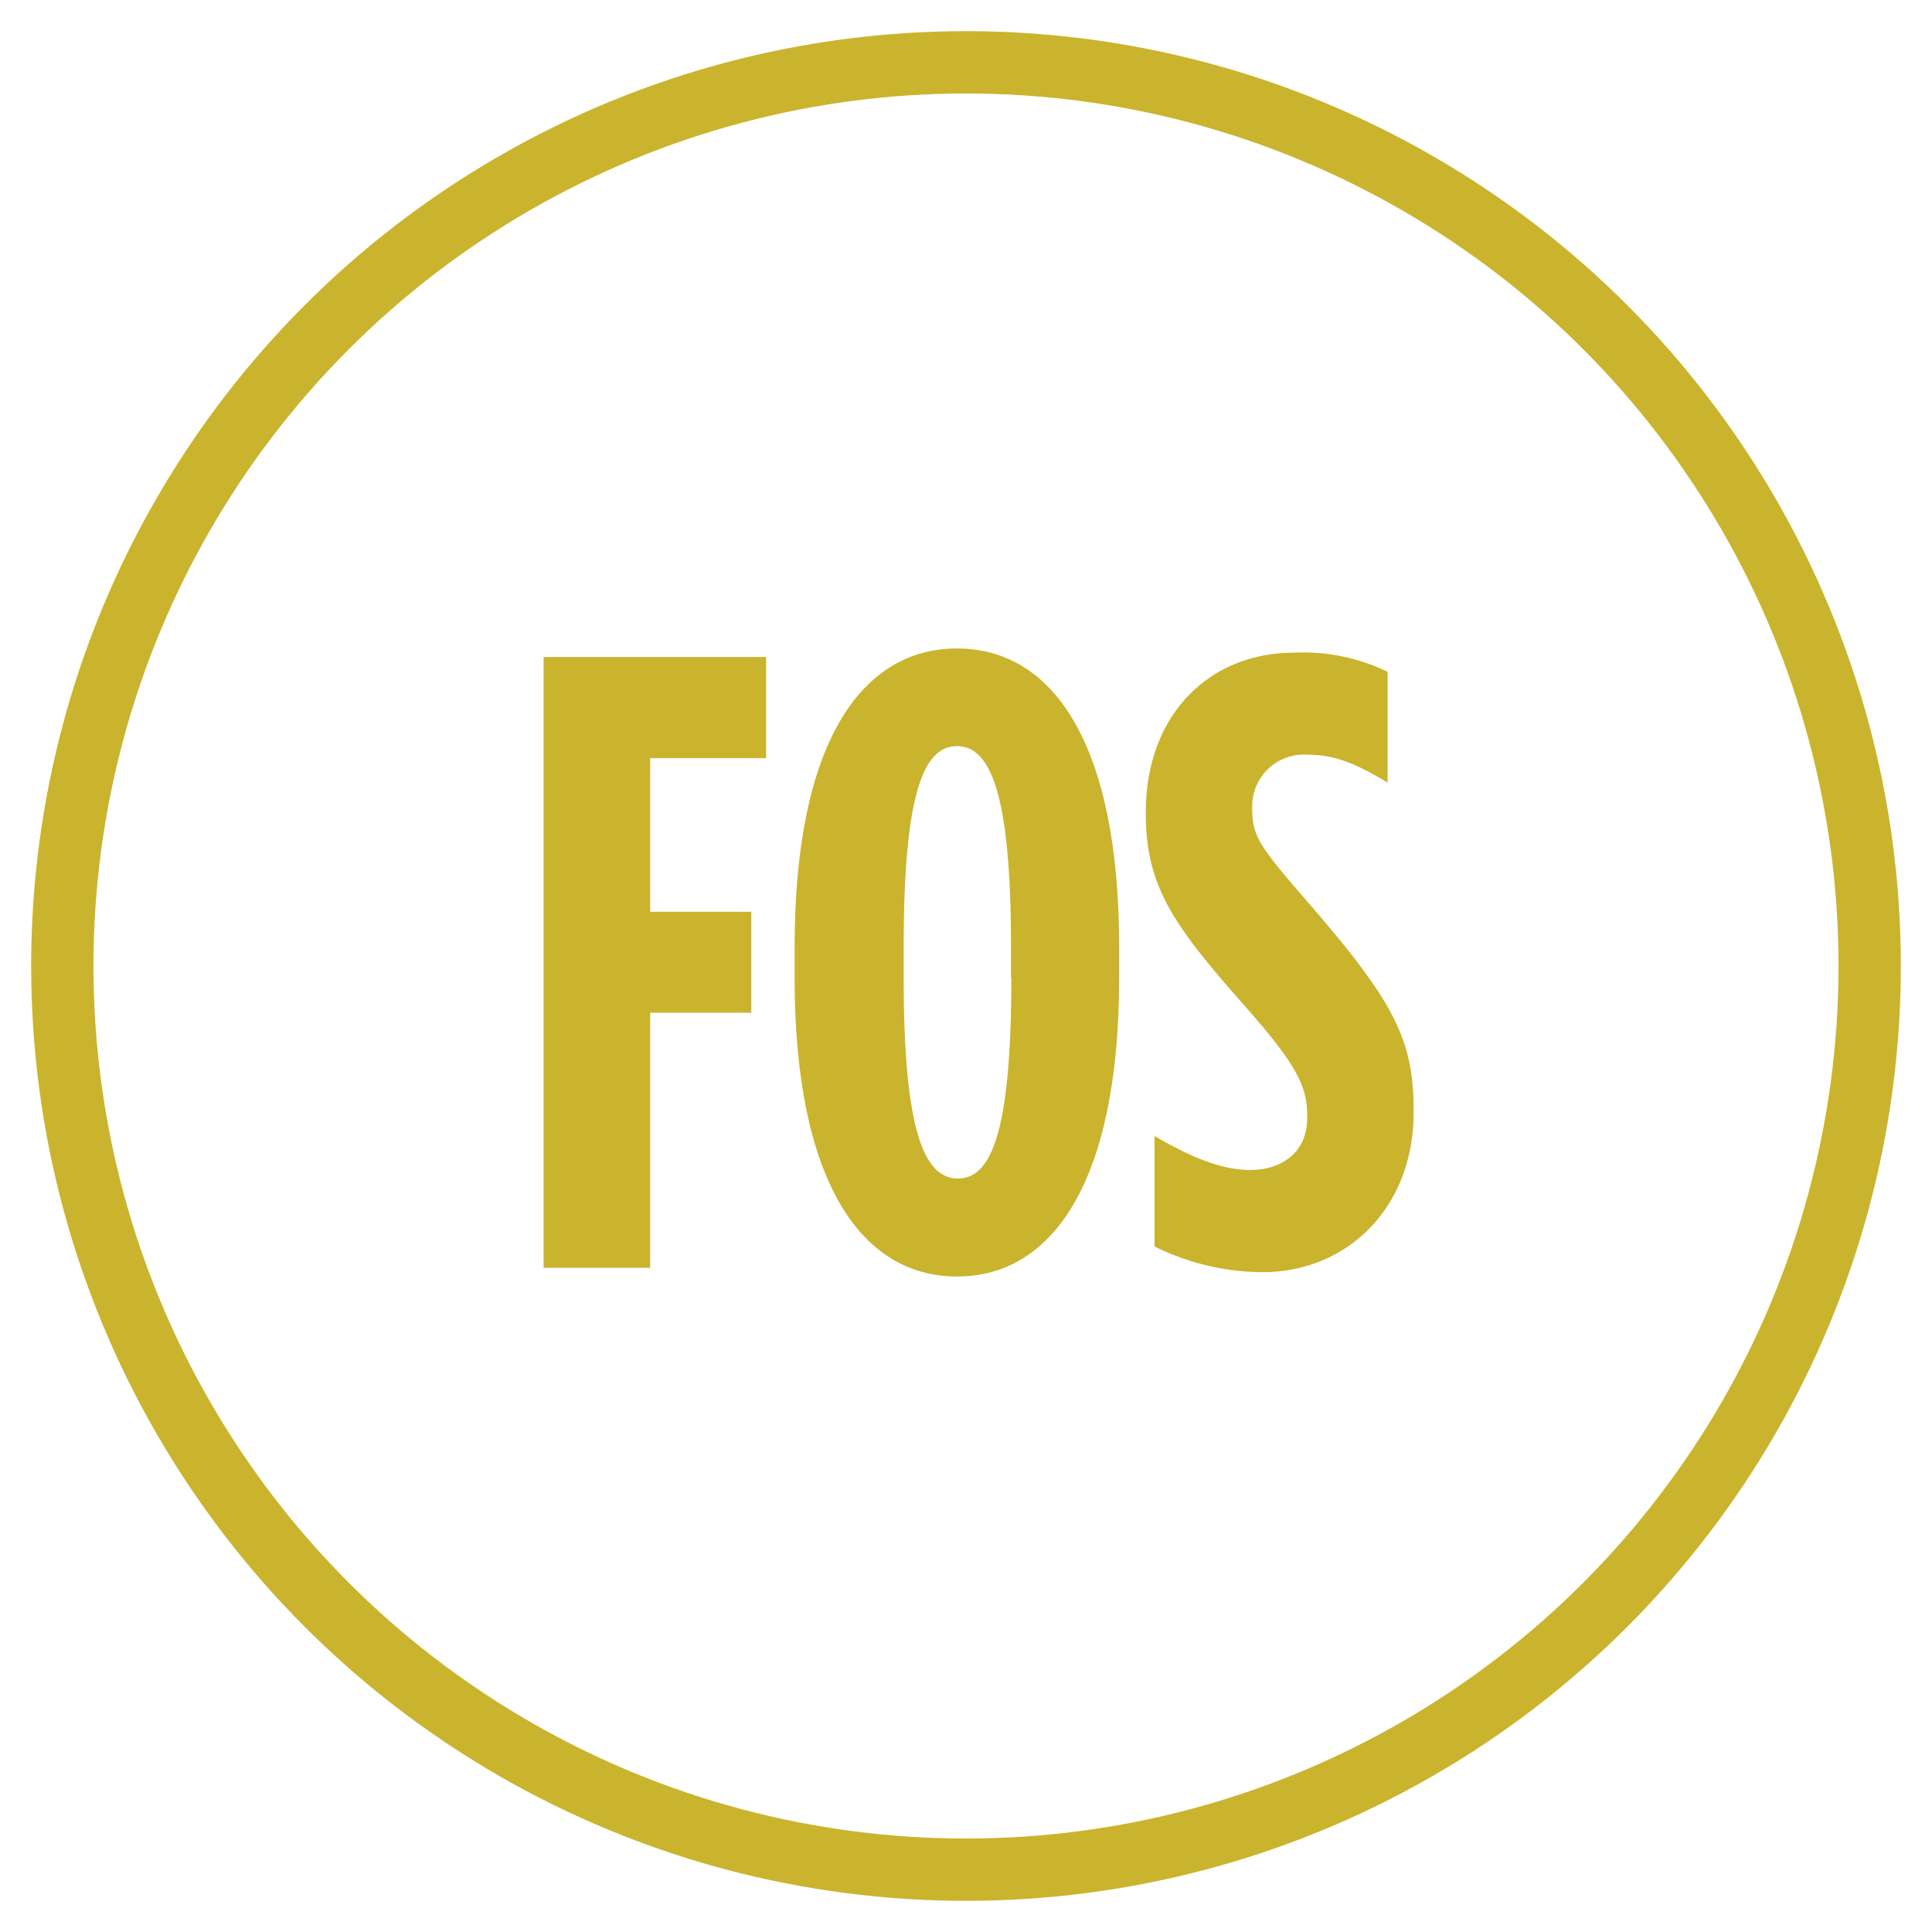
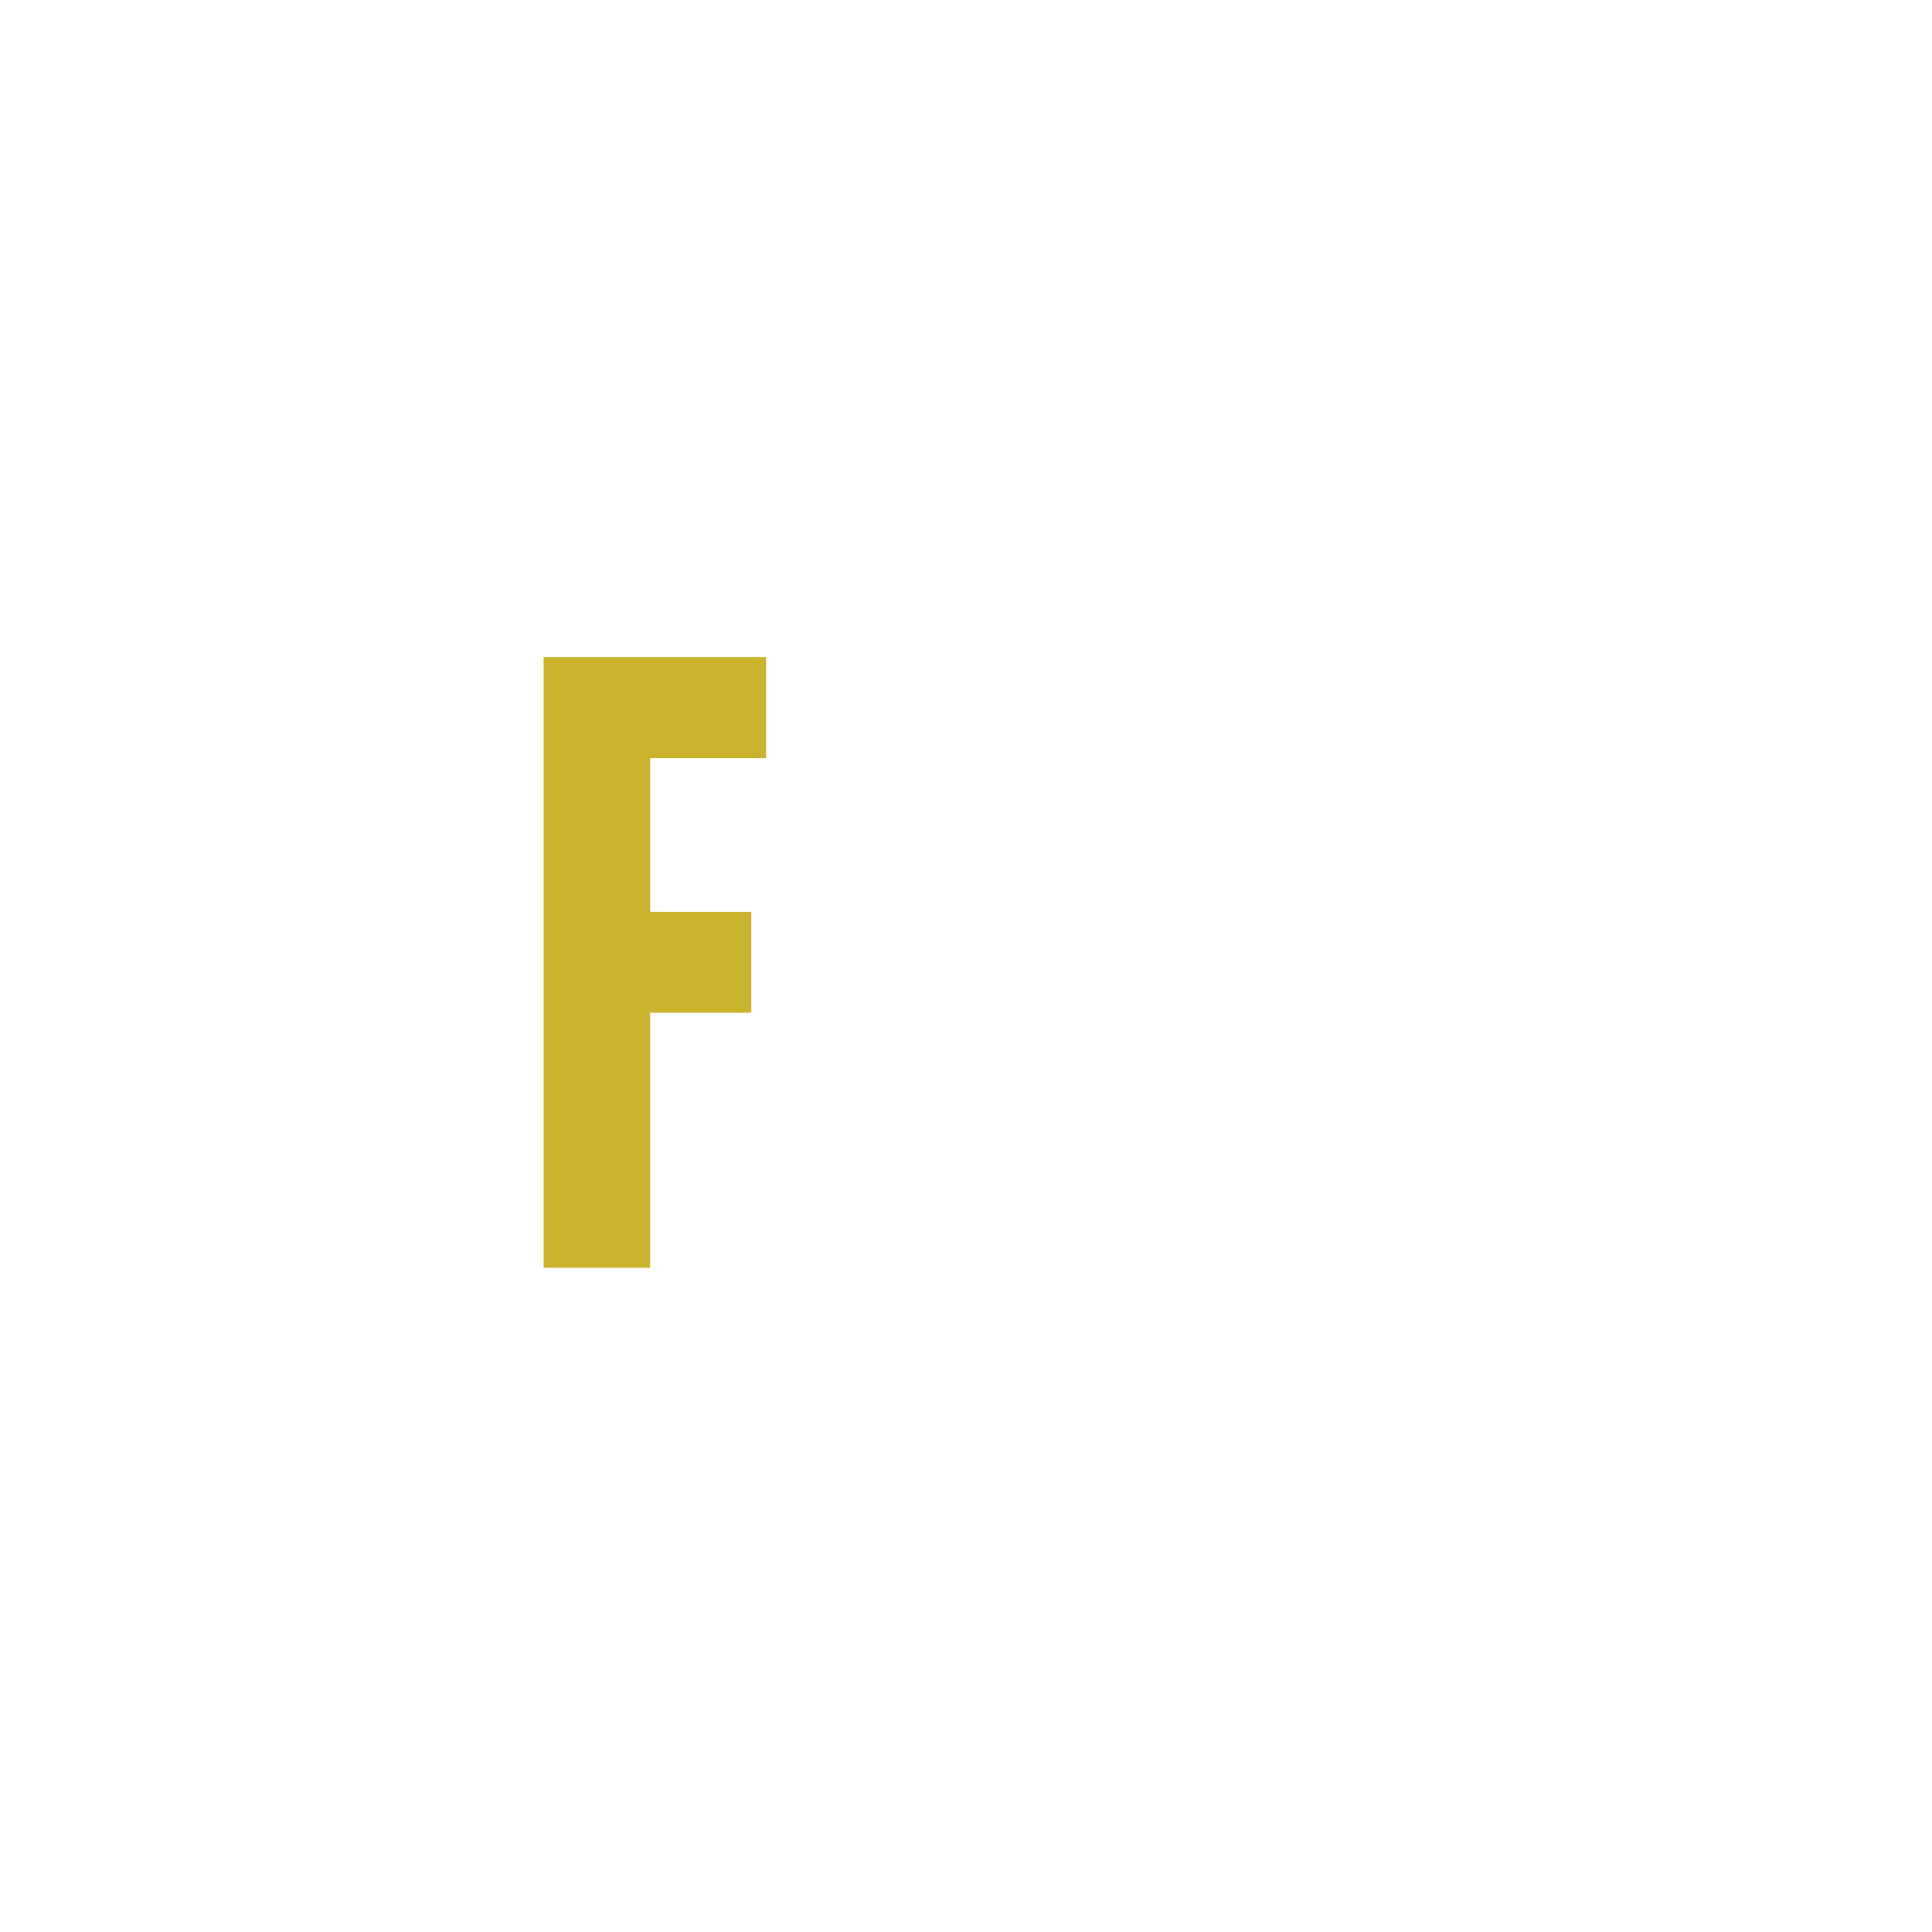
<svg xmlns="http://www.w3.org/2000/svg" id="Layer_1" data-name="Layer 1" viewBox="0 0 124 124">
  <defs>
    <style>.cls-1{fill:none;stroke:#cab42d;stroke-miterlimit:10;stroke-width:4px;}.cls-2{fill:#cab42d;}</style>
  </defs>
-   <circle class="cls-1" cx="62" cy="62" r="58" />
  <path class="cls-2" d="M34.89,42.17H49.17v6.49H41.73v9.86h6.49V65H41.73V81.37H34.89Z" />
-   <path class="cls-2" d="M51,62.77v-2c0-12.94,4.2-19.15,10.42-19.15s10.41,6.21,10.41,19.15v2c0,12.94-4.2,19.16-10.41,19.16S51,75.71,51,62.77Zm13.89,0v-2c0-10.08-1.4-12.88-3.47-12.88S58,50.68,58,60.76v2c0,10.08,1.4,12.88,3.48,12.88S64.91,72.85,64.91,62.77Z" />
-   <path class="cls-2" d="M74.1,80V72.91c2.41,1.4,4.31,2.18,6.16,2.18s3.64-1,3.64-3.36v-.11c0-1.79-.56-3.13-3.81-6.83-4.65-5.26-6.55-7.78-6.55-12.54v-.12c0-6.27,4.09-10.24,9.52-10.24a12.34,12.34,0,0,1,6,1.23v7.11C87,49,85.69,48.44,83.9,48.44a3.31,3.31,0,0,0-3.53,3.36v.11c0,1.85.56,2.52,3.81,6.27,5.37,6.22,6.55,8.63,6.55,13.11v.11c0,6.16-4.31,10.25-9.69,10.25A15.71,15.71,0,0,1,74.1,80Z" />
</svg>